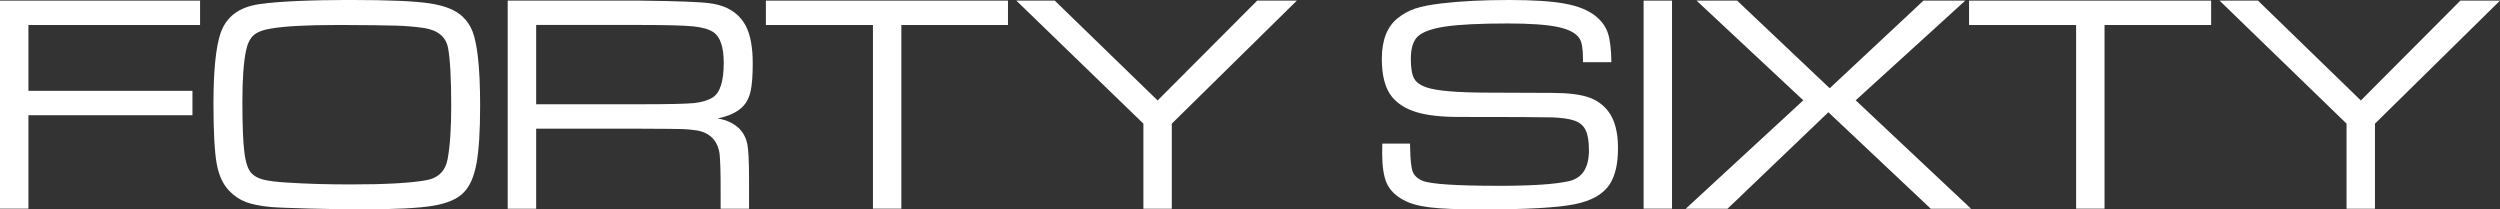
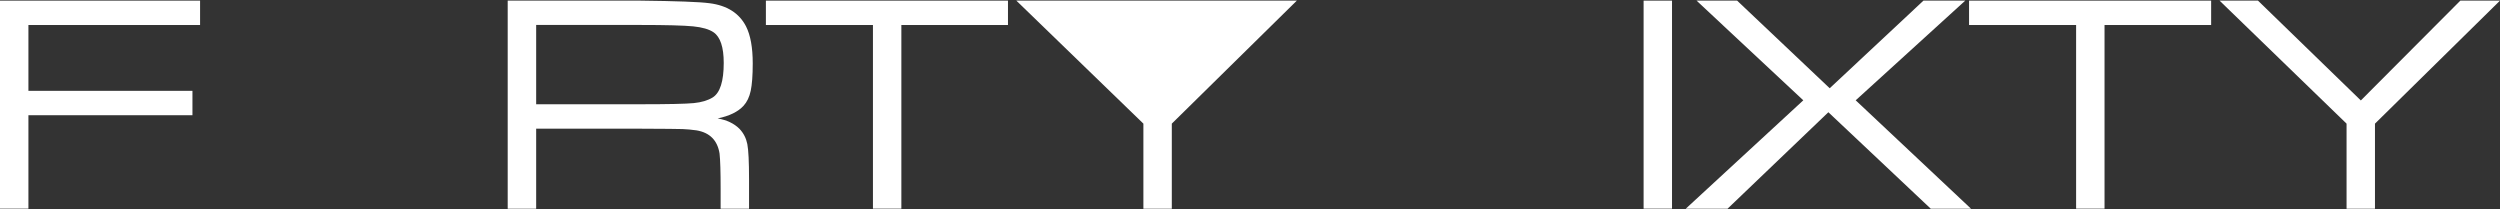
<svg xmlns="http://www.w3.org/2000/svg" width="191" height="16" viewBox="0 0 191 16" fill="none">
  <rect x="0" y="0" width="191" height="16" fill="#333333" stroke="none" />
  <g clip-path="url(#clip0_17_1369)">
    <path d="M0 15.941V0.048H15.286V1.911H2.171V6.94H14.703V8.803H2.171V15.941H0Z" fill="white" />
-     <path d="M26.971 2.36575e-05C29.755 2.36575e-05 31.715 0.088 32.855 0.261C33.995 0.437 34.831 0.775 35.353 1.279C35.688 1.598 35.937 1.977 36.106 2.414C36.275 2.851 36.403 3.468 36.501 4.258C36.621 5.261 36.682 6.525 36.682 8.053C36.682 10.008 36.587 11.492 36.403 12.495C36.215 13.502 35.892 14.236 35.432 14.703C34.955 15.199 34.172 15.541 33.077 15.721C31.983 15.905 30.195 15.993 27.705 15.993C26.482 15.993 25.124 15.974 23.634 15.934C22.144 15.893 21.163 15.857 20.696 15.816C19.883 15.739 19.244 15.611 18.777 15.431C18.307 15.251 17.889 14.971 17.524 14.593C17.039 14.097 16.715 13.399 16.554 12.495C16.392 11.595 16.309 10.074 16.309 7.932C16.309 5.401 16.49 3.604 16.847 2.542C17.276 1.286 18.258 0.544 19.793 0.32C21.2 0.11 23.597 2.36575e-05 26.983 -0.007L26.971 2.36575e-05ZM25.722 1.91C23.45 1.91 21.779 1.999 20.715 2.179C20.094 2.278 19.646 2.451 19.372 2.697C19.097 2.943 18.905 3.34 18.792 3.891C18.608 4.776 18.518 6.073 18.518 7.781C18.518 9.49 18.567 10.816 18.668 11.617C18.766 12.422 18.95 12.958 19.21 13.23C19.417 13.454 19.714 13.619 20.105 13.719C20.493 13.821 21.11 13.899 21.953 13.95C23.345 14.042 24.962 14.09 26.806 14.09C29.428 14.09 31.335 13.987 32.528 13.774C33.465 13.619 34.022 13.079 34.199 12.153C34.383 11.161 34.473 9.809 34.473 8.101C34.473 6.014 34.394 4.541 34.236 3.689C34.078 2.818 33.461 2.304 32.389 2.138C31.761 2.046 31.053 1.984 30.267 1.958C29.481 1.933 27.965 1.914 25.722 1.907V1.91Z" fill="white" />
    <path d="M38.788 15.941V0.048H48.935C51.685 0.081 53.442 0.143 54.206 0.246C55.549 0.415 56.478 1.007 56.998 2.017C57.34 2.693 57.509 3.637 57.509 4.846C57.509 5.761 57.456 6.459 57.355 6.936C57.253 7.414 57.069 7.796 56.806 8.083C56.384 8.542 55.726 8.862 54.827 9.049C55.526 9.167 56.083 9.431 56.497 9.843C56.806 10.17 57.005 10.555 57.095 11.007C57.182 11.459 57.227 12.352 57.227 13.685V15.945H55.056V14.42C55.056 13.123 55.03 12.227 54.974 11.731C54.815 10.721 54.228 10.133 53.22 9.96C52.822 9.905 52.468 9.872 52.152 9.861C51.84 9.85 50.767 9.839 48.939 9.832H40.963V15.945H38.792L38.788 15.941ZM40.959 7.965H48.935C51.05 7.965 52.404 7.936 53.002 7.877C53.596 7.818 54.082 7.675 54.458 7.44C55.015 7.083 55.293 6.205 55.293 4.809C55.293 3.604 55.034 2.825 54.518 2.469C54.183 2.238 53.66 2.083 52.949 2.013C52.238 1.944 50.899 1.907 48.939 1.907H40.963V7.962L40.959 7.965Z" fill="white" />
    <path d="M58.514 0.048H77.009V1.911H68.864V15.941H66.693V1.911H58.514V0.048Z" fill="white" />
-     <path d="M77.648 0.048H80.583L88.442 7.675L96.049 0.048H99.078L89.526 9.446V15.945H87.355V9.446L77.648 0.048Z" fill="white" />
-     <path d="M105.613 10.97H107.723C107.723 11.15 107.727 11.264 107.735 11.319C107.75 12.212 107.817 12.811 107.93 13.112C108.047 13.414 108.299 13.649 108.687 13.81C109.292 14.068 111.267 14.196 114.612 14.196C117.035 14.196 118.777 14.079 119.834 13.847C120.876 13.623 121.395 12.833 121.395 11.485C121.395 10.801 121.313 10.287 121.143 9.942C120.978 9.596 120.692 9.354 120.285 9.214C119.879 9.075 119.311 8.994 118.581 8.968C117.851 8.946 115.477 8.935 111.463 8.935C110.112 8.935 109.029 8.814 108.22 8.568C107.407 8.321 106.787 7.932 106.346 7.396C105.831 6.76 105.571 5.794 105.571 4.497C105.571 3.06 105.981 2.021 106.798 1.378C107.197 1.058 107.637 0.819 108.122 0.654C108.608 0.489 109.288 0.36 110.161 0.257C111.598 0.088 113.31 0 115.289 0C117.125 0 118.544 0.092 119.548 0.276C120.549 0.459 121.328 0.772 121.884 1.212C122.343 1.576 122.659 2.006 122.832 2.495C123.002 2.983 123.096 3.736 123.111 4.754H120.94V4.508C120.94 3.733 120.854 3.211 120.677 2.946C120.421 2.535 119.868 2.241 119.014 2.061C118.16 1.881 116.884 1.793 115.191 1.793C113.085 1.793 111.504 1.87 110.451 2.024C109.398 2.179 108.683 2.436 108.31 2.792C107.96 3.134 107.787 3.7 107.787 4.493C107.787 5.206 107.874 5.717 108.051 6.018C108.224 6.319 108.566 6.551 109.078 6.705C109.819 6.936 111.241 7.061 113.348 7.076C114.063 7.083 115.831 7.091 118.653 7.098C119.823 7.105 120.718 7.216 121.343 7.425C121.967 7.634 122.479 7.994 122.874 8.509C123.367 9.159 123.615 10.092 123.615 11.305C123.615 12.517 123.412 13.373 123.006 14.042C122.52 14.817 121.621 15.339 120.304 15.603C118.987 15.868 116.625 16 113.216 16C111.41 16 110.082 15.949 109.228 15.842C108.374 15.739 107.697 15.544 107.197 15.265C106.591 14.931 106.173 14.508 105.944 13.99C105.714 13.472 105.598 12.704 105.598 11.68C105.598 11.632 105.602 11.397 105.609 10.97H105.613Z" fill="white" />
+     <path d="M77.648 0.048H80.583L96.049 0.048H99.078L89.526 9.446V15.945H87.355V9.446L77.648 0.048Z" fill="white" />
    <path d="M125.571 0.048H127.742V15.941H125.571V0.048Z" fill="white" />
    <path d="M129.616 0.048H132.716L139.789 6.742L146.952 0.048H150.146L141.775 7.664L150.586 15.945H147.509L139.687 8.575L131.986 15.945H128.792L137.772 7.664L129.616 0.048Z" fill="white" />
    <path d="M150.436 0.048H168.931V1.911H160.786V15.941H158.615V1.911H150.436V0.048Z" fill="white" />
    <path d="M169.574 0.048H172.509L180.368 7.675L187.971 0.048H191L181.448 9.446V15.945H179.277V9.446L169.574 0.048Z" fill="white" />
  </g>
  <defs>
    <clipPath id="clip0_17_1369">
      <rect width="191" height="16" fill="white" />
    </clipPath>
  </defs>
</svg>